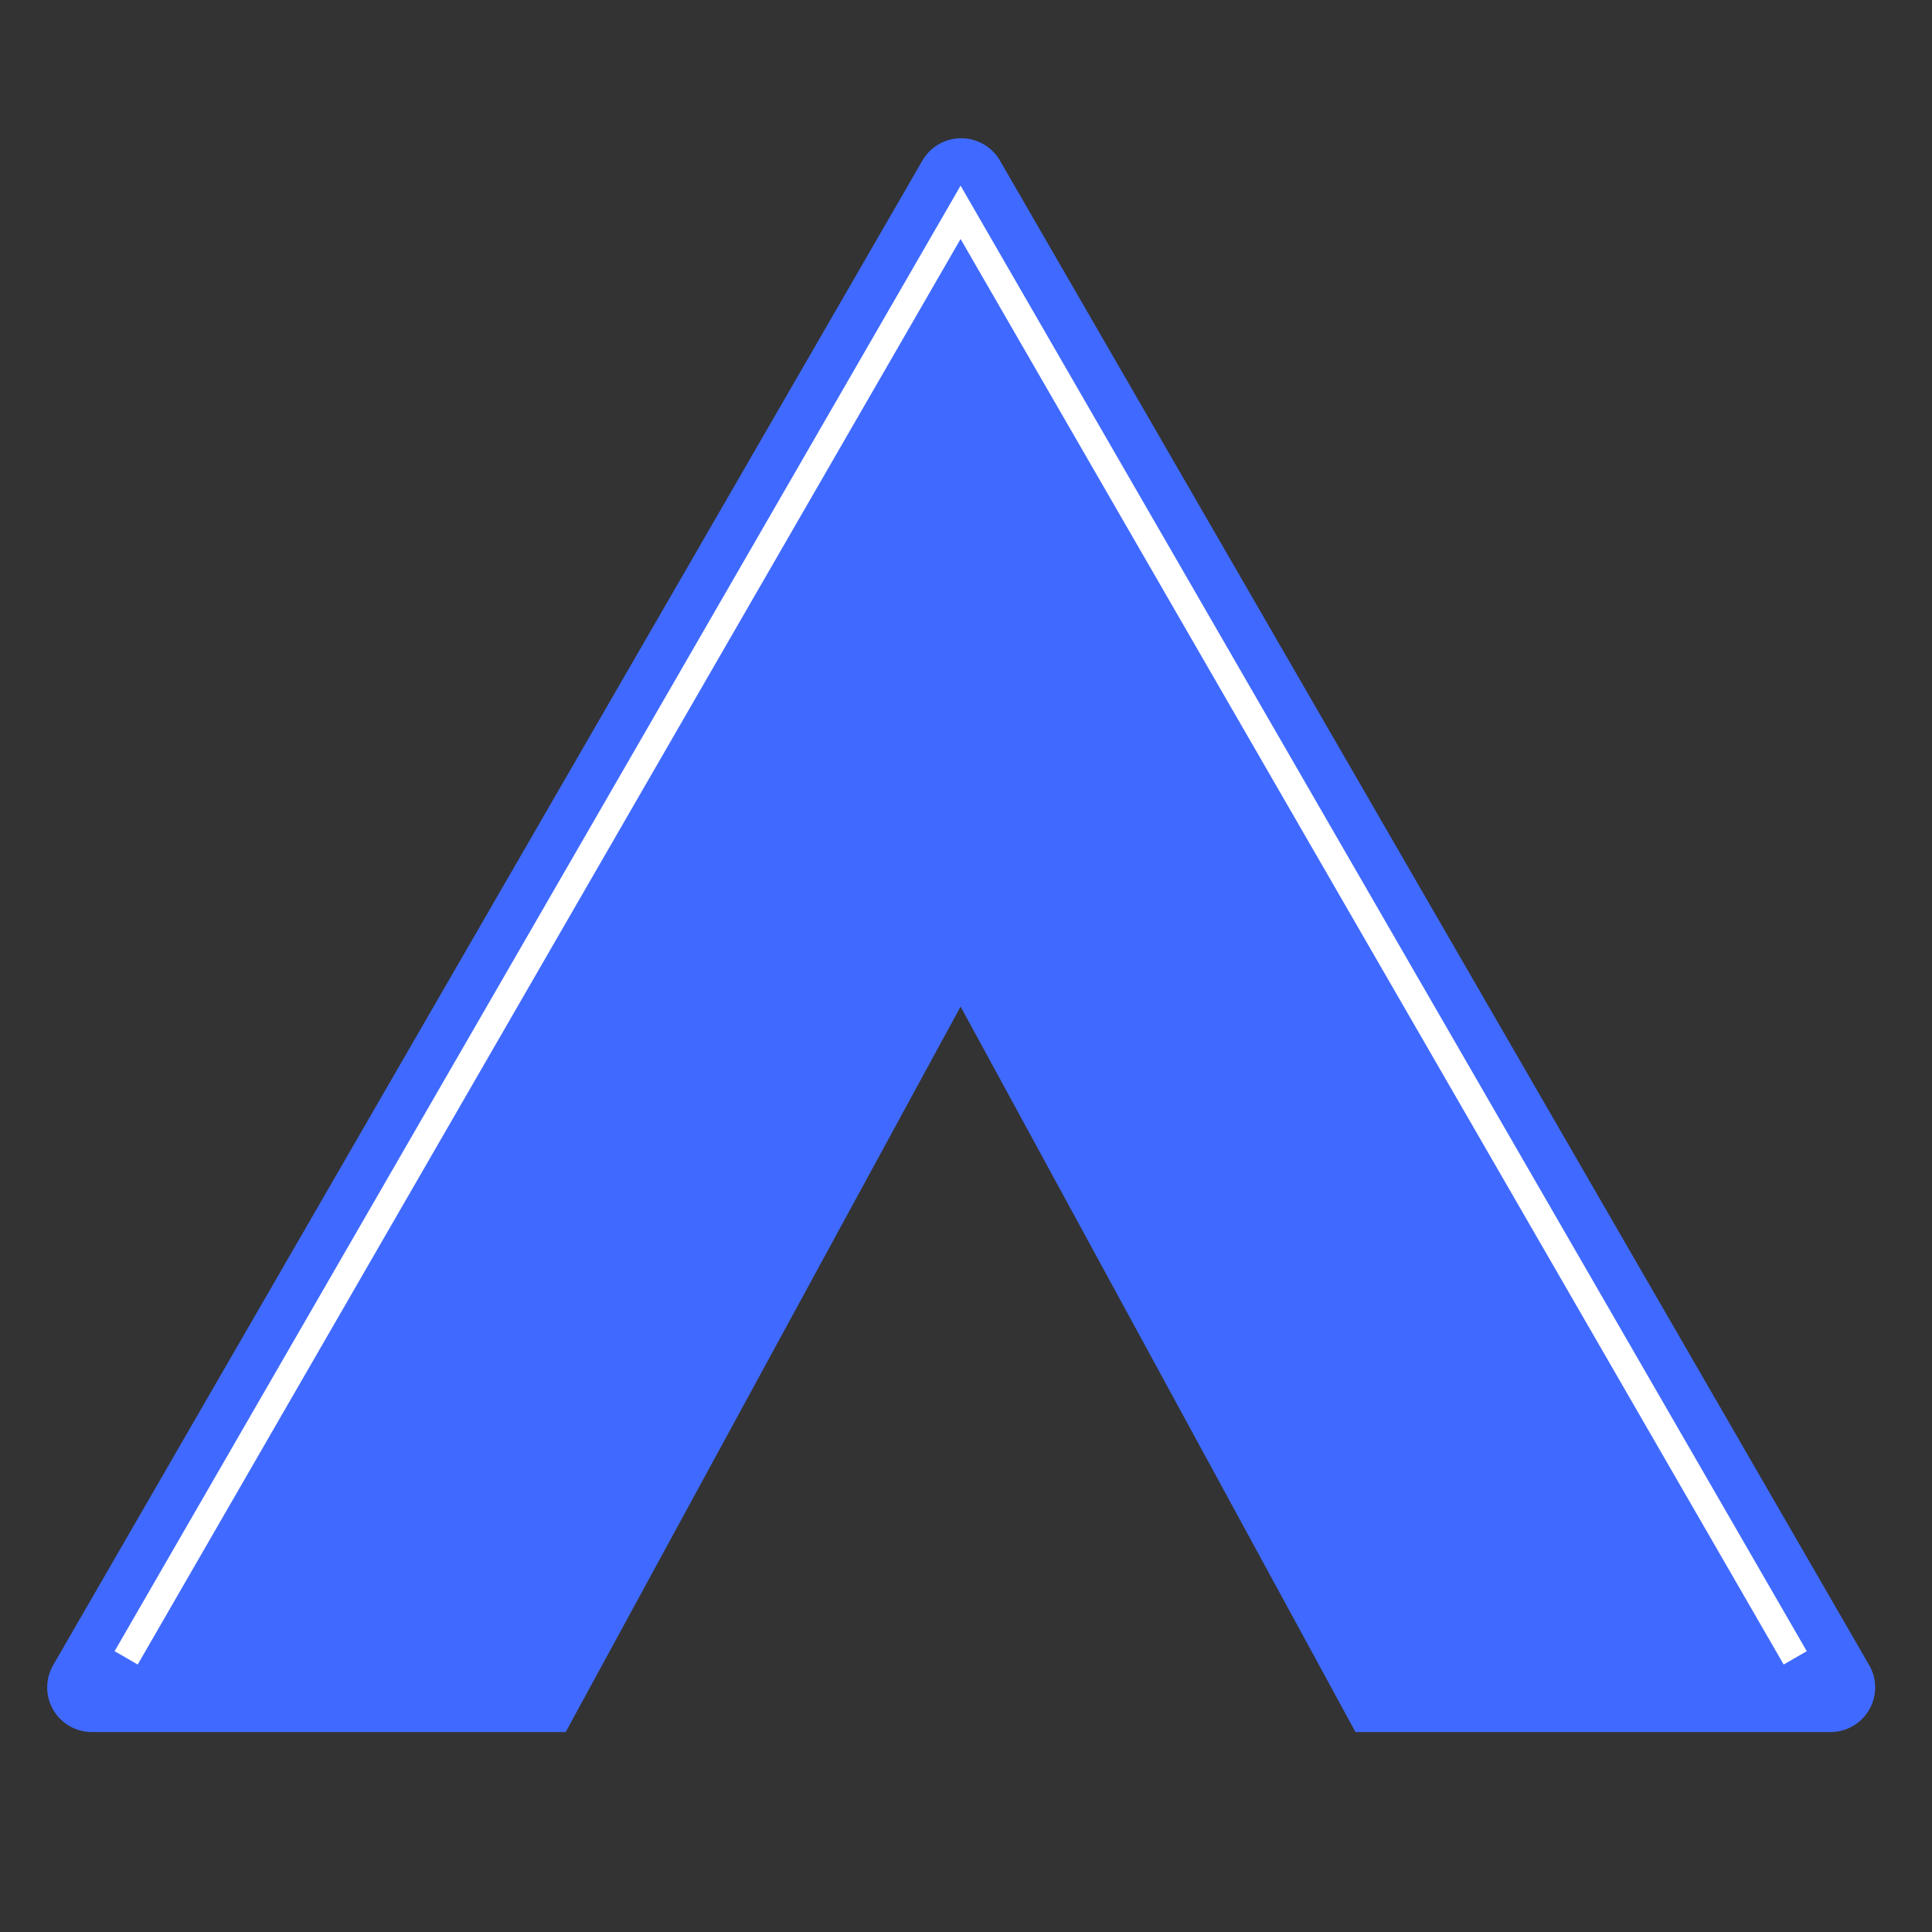
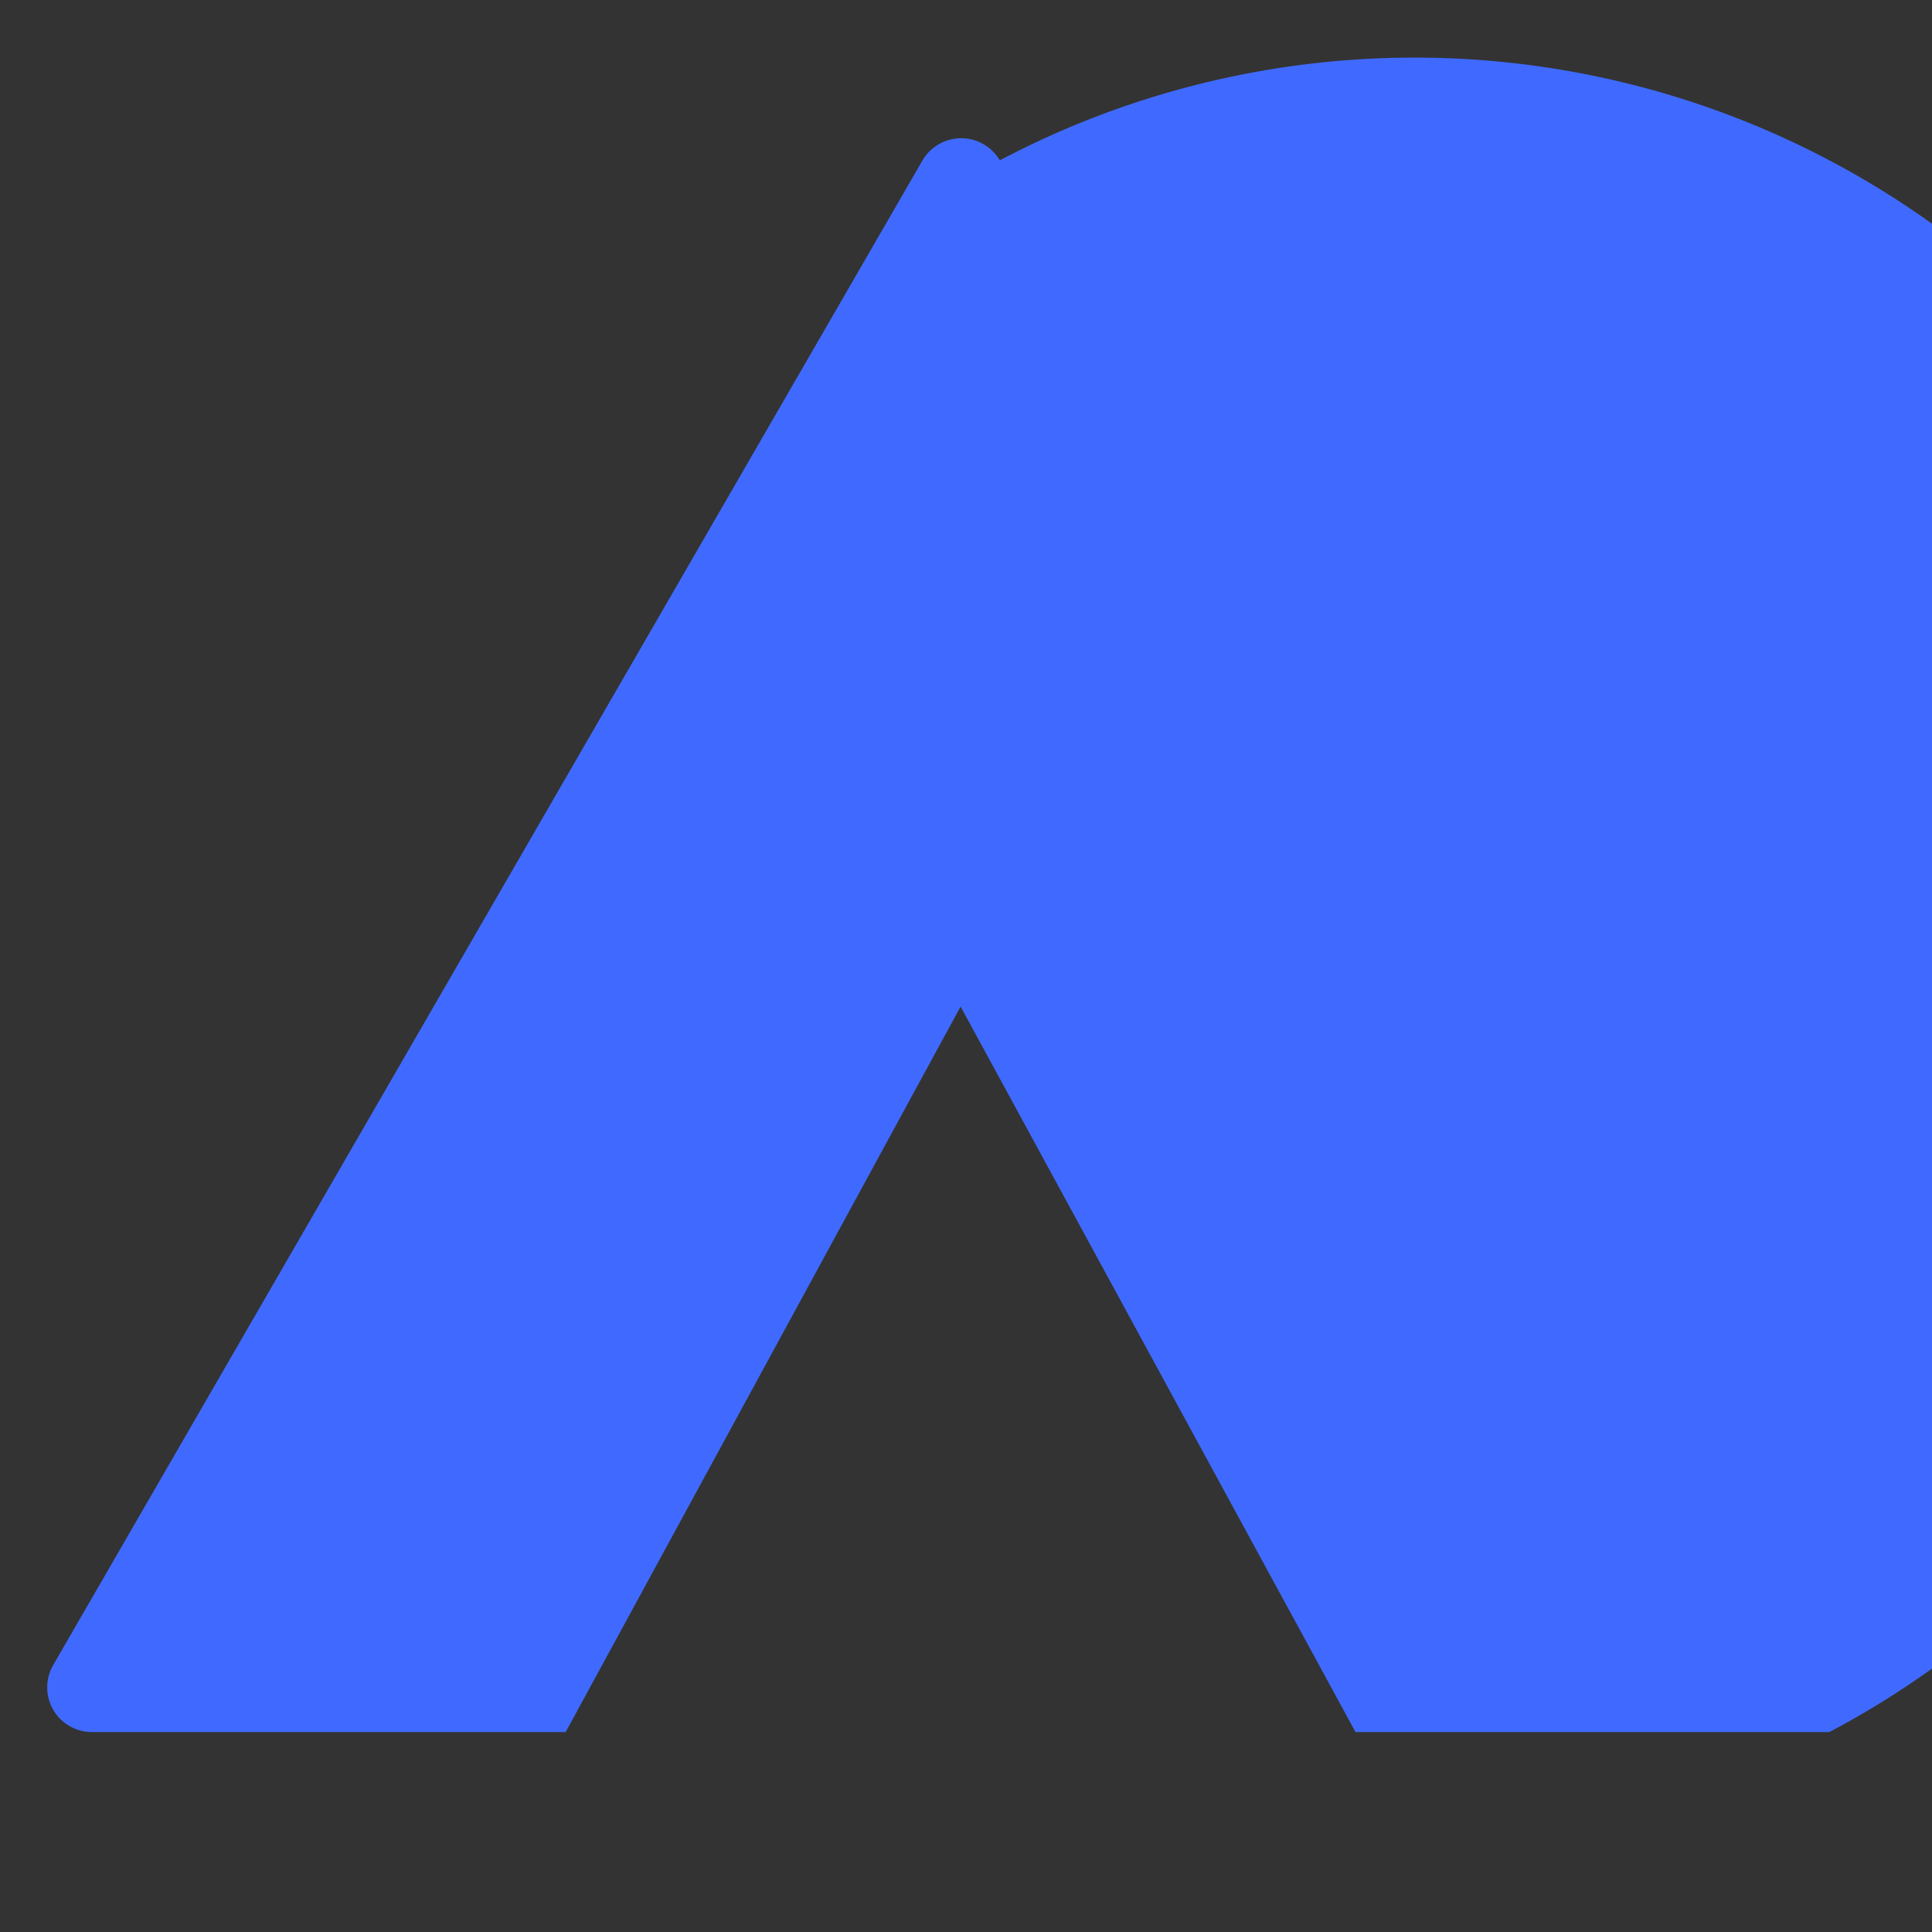
<svg xmlns="http://www.w3.org/2000/svg" id="Layer_1" data-name="Layer 1" viewBox="0 0 100 100">
  <rect x="0" y="0" width="100" height="100" fill="#333333" stroke="none" />
  <defs>
    <style>.cls-1{fill:#406aff;}.cls-2{fill:none;stroke:#fff;stroke-miterlimit:10;stroke-width:1.38px;}</style>
  </defs>
-   <path class="cls-1" d="M94.69,89.65H70.16L49.72,52.1,29.28,89.65H4.75a2.31,2.31,0,0,1-2-3.46l45-77.89a2.32,2.32,0,0,1,4,0l45,77.89A2.31,2.31,0,0,1,94.69,89.65Z" />
-   <polyline class="cls-2" points="92.92 85.81 49.72 10.99 6.53 85.81" />
+   <path class="cls-1" d="M94.69,89.65H70.16L49.72,52.1,29.28,89.65H4.75a2.31,2.31,0,0,1-2-3.46l45-77.89a2.32,2.32,0,0,1,4,0A2.31,2.31,0,0,1,94.69,89.65Z" />
</svg>